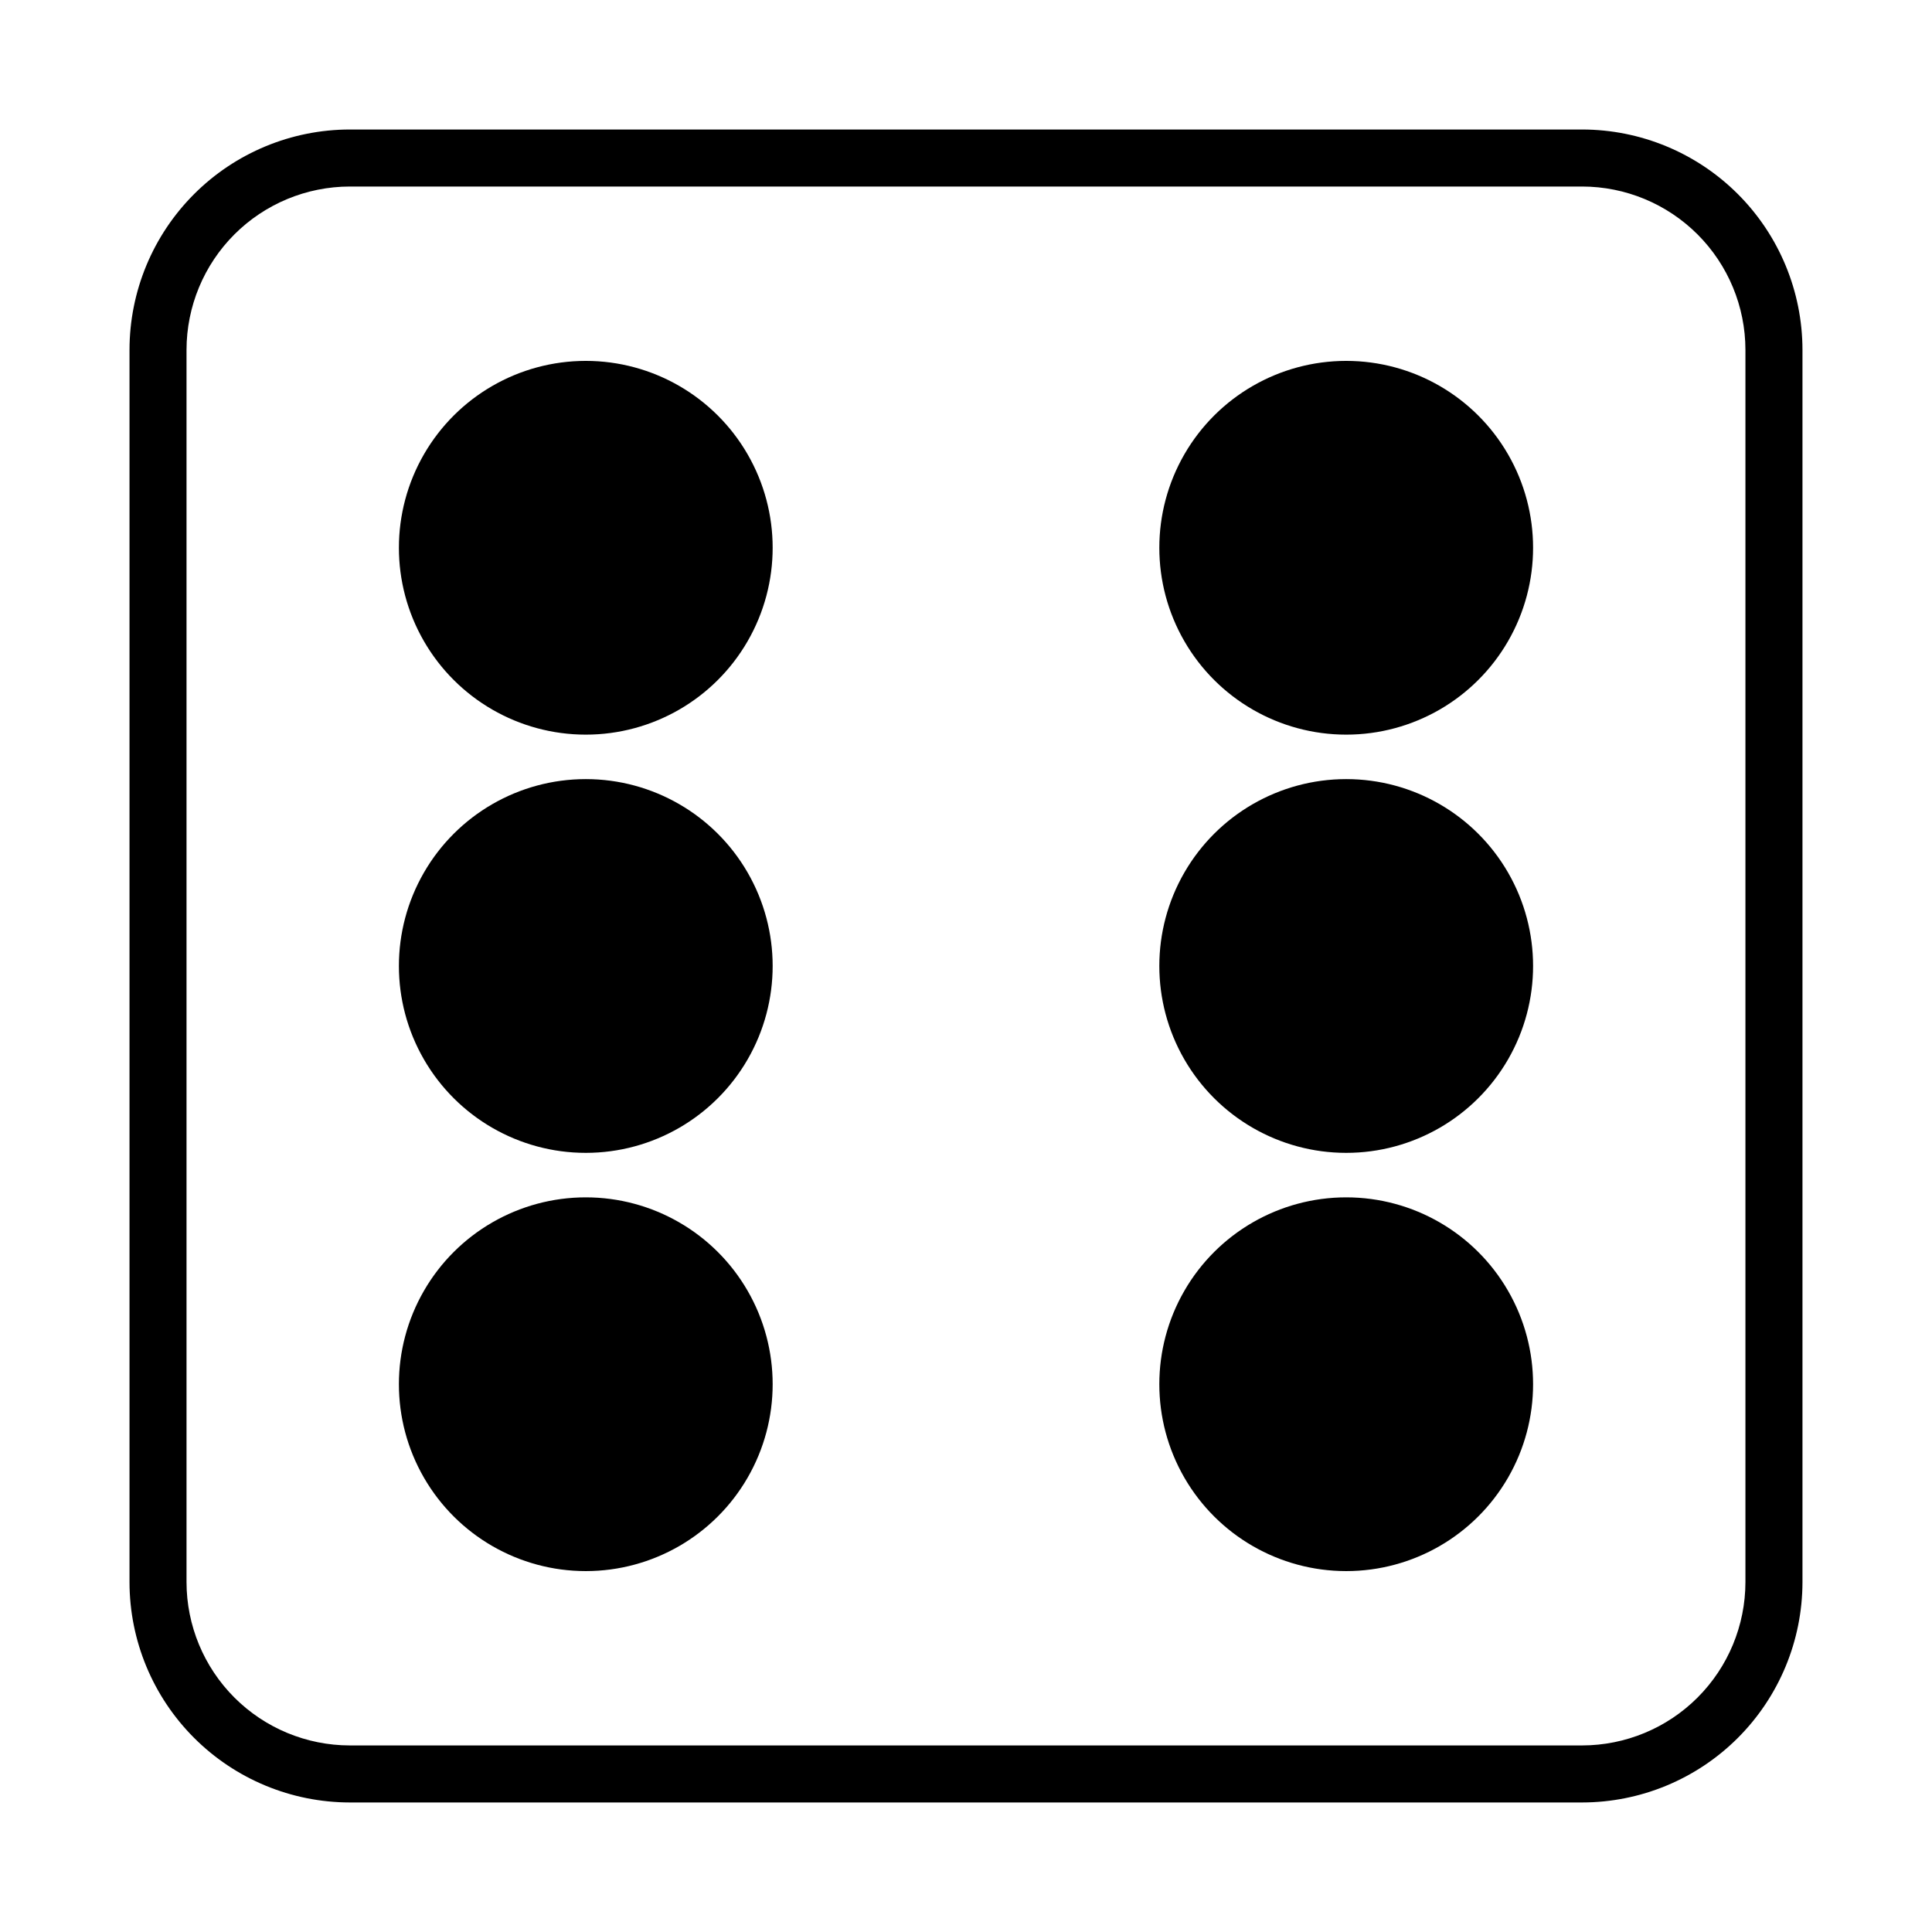
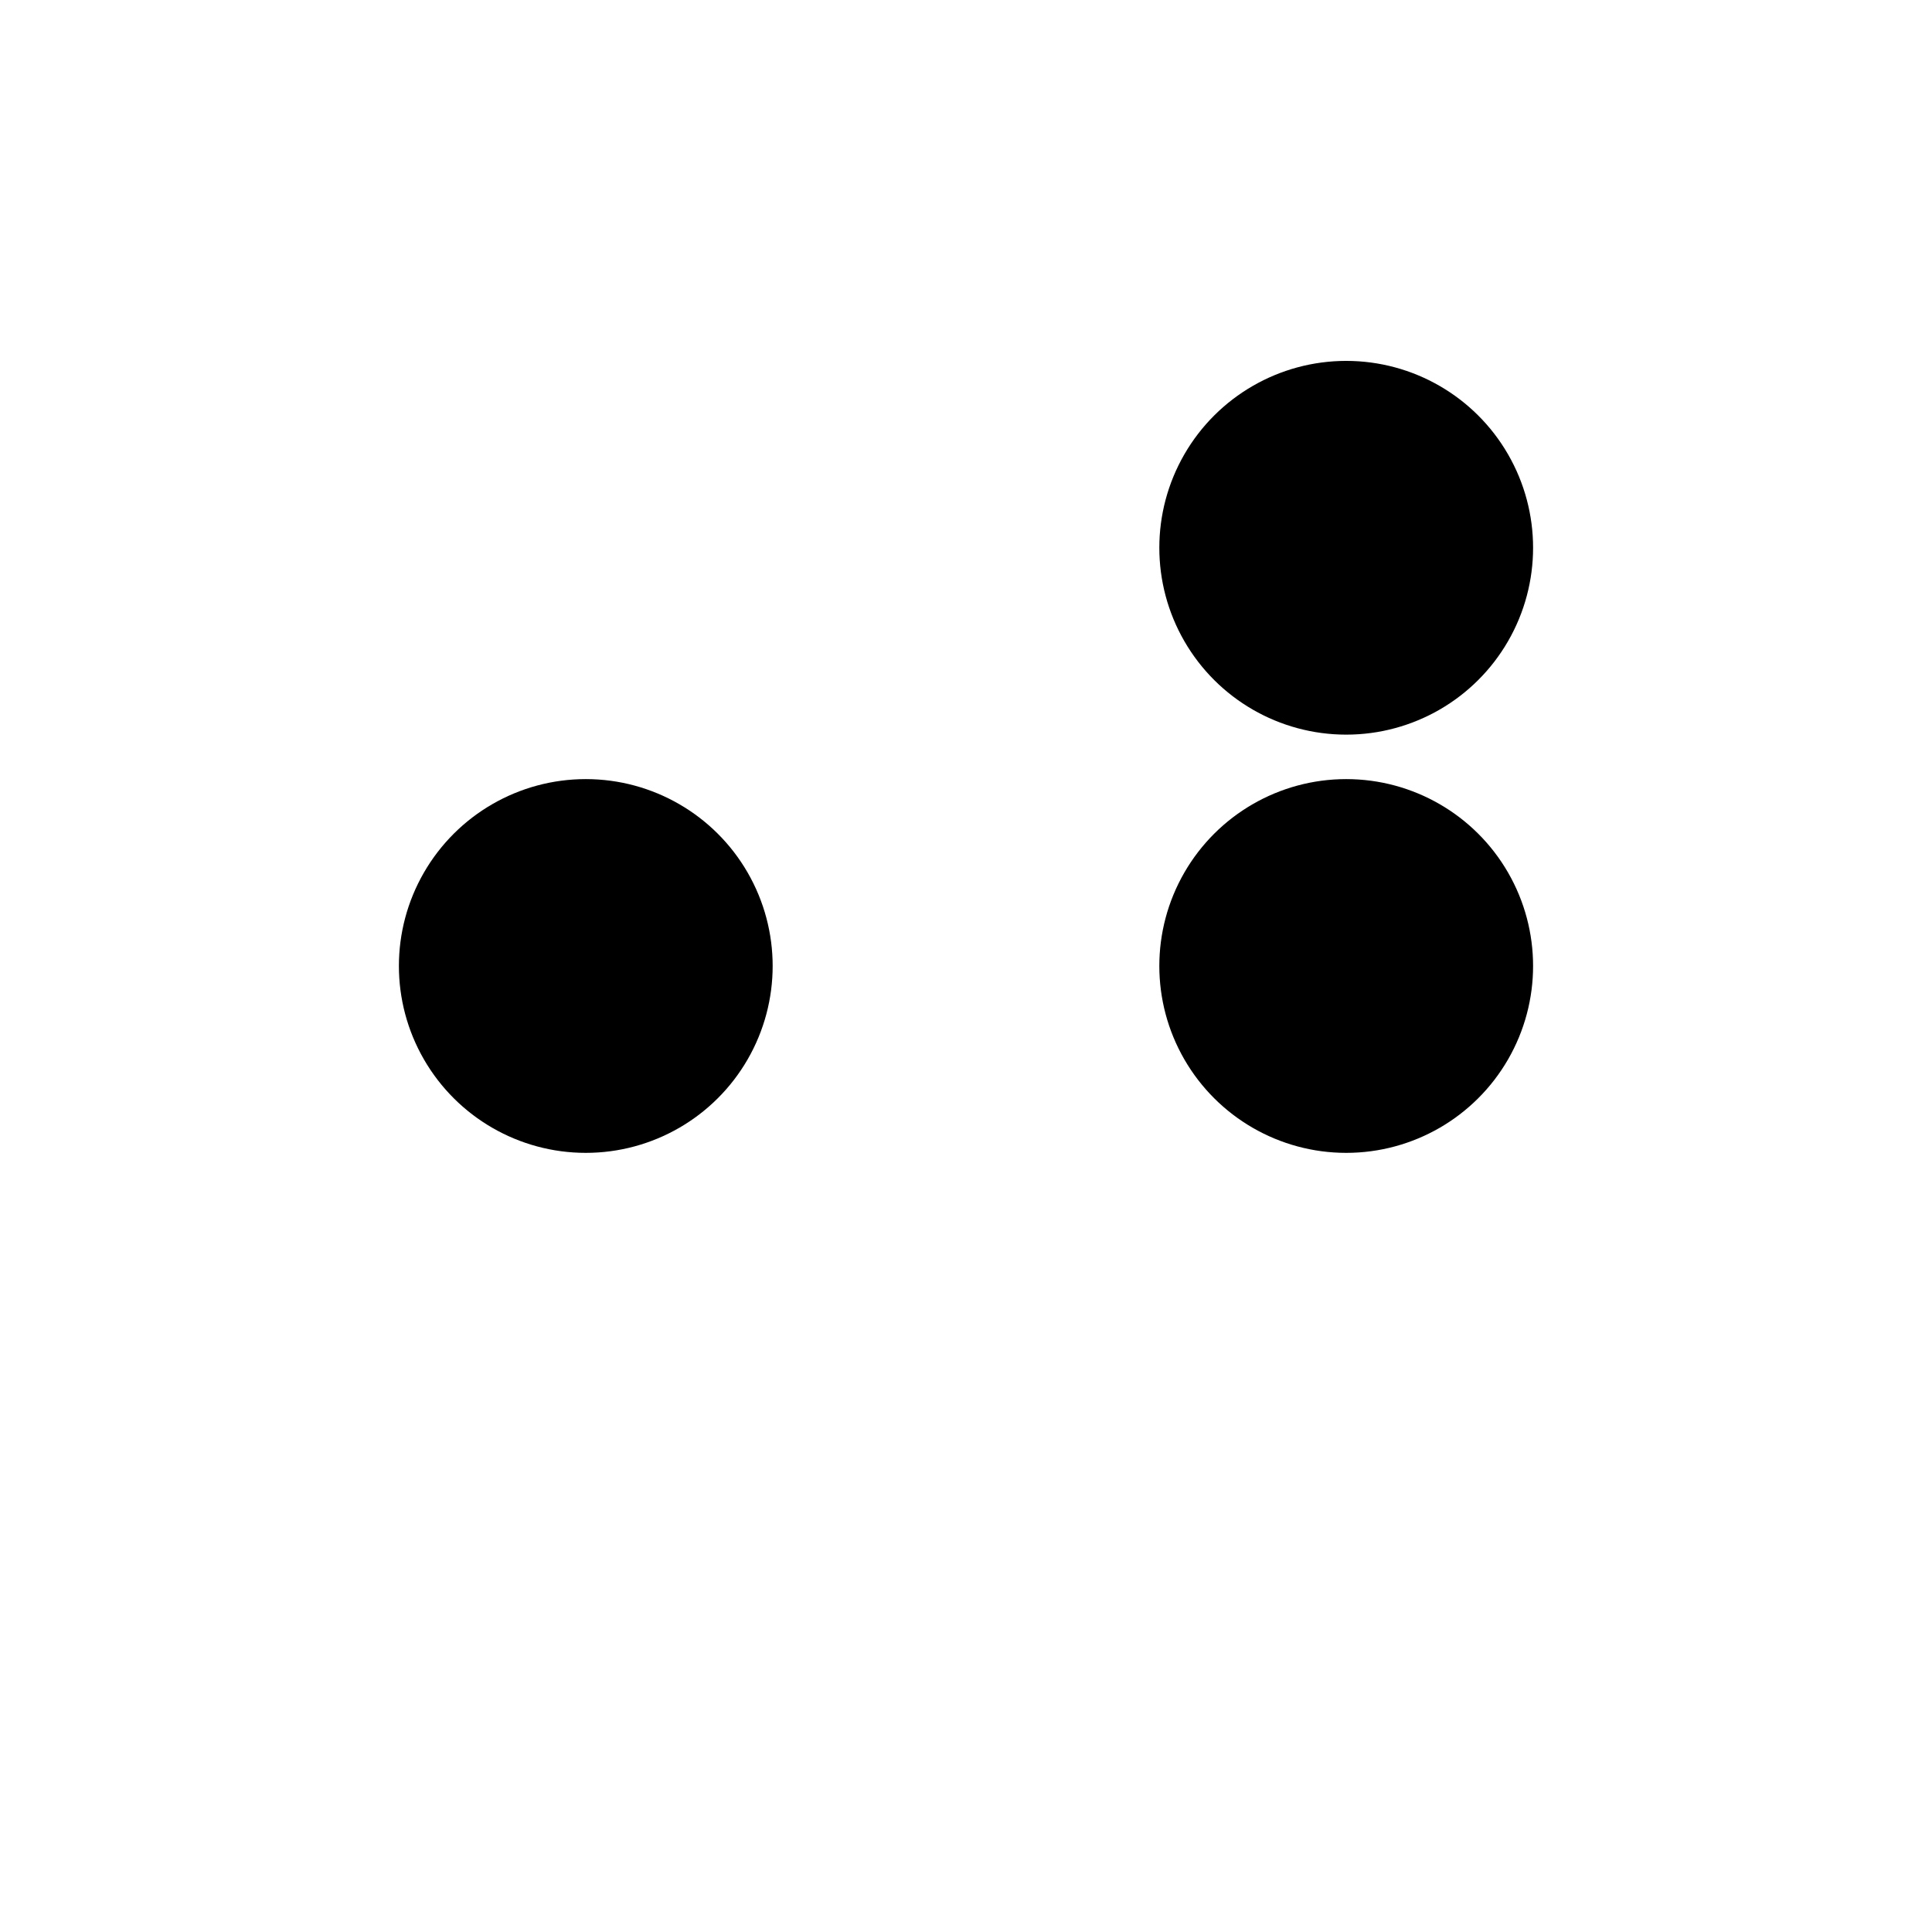
<svg xmlns="http://www.w3.org/2000/svg" fill="#000000" width="800px" height="800px" version="1.1" viewBox="144 144 512 512">
  <g>
-     <path d="m563.28 178.32h-326.57c-15.484 0.012-30.328 6.168-41.273 17.117-10.949 10.945-17.105 25.789-17.117 41.273v326.57c0.012 15.484 6.168 30.328 17.117 41.277 10.945 10.945 25.789 17.102 41.273 17.117h326.57c15.484-0.016 30.328-6.172 41.277-17.117 10.945-10.949 17.102-25.793 17.117-41.277v-326.57c-0.016-15.484-6.172-30.328-17.117-41.273-10.949-10.949-25.793-17.105-41.277-17.117zm43.277 384.96c-0.012 11.477-4.574 22.477-12.688 30.59-8.113 8.113-19.113 12.676-30.59 12.688h-326.57c-11.477-0.012-22.477-4.574-30.59-12.688-8.109-8.113-12.676-19.113-12.688-30.59v-326.57c0.012-11.477 4.578-22.477 12.688-30.59 8.113-8.109 19.113-12.676 30.59-12.688h326.57c11.477 0.012 22.477 4.578 30.59 12.688 8.113 8.113 12.676 19.113 12.688 30.59z" />
-     <path d="m299.24 461.31c-17.695 0-34.043 9.438-42.891 24.762s-8.848 34.203 0 49.523c8.848 15.324 25.195 24.762 42.891 24.762 17.691 0 34.043-9.438 42.887-24.762 8.848-15.32 8.848-34.199 0-49.523-8.844-15.324-25.195-24.762-42.887-24.762z" />
    <path d="m299.24 350.47c-17.695 0-34.043 9.441-42.891 24.762-8.848 15.324-8.848 34.203 0 49.527 8.848 15.32 25.195 24.762 42.891 24.762 17.691 0 34.043-9.441 42.887-24.762 8.848-15.324 8.848-34.203 0-49.527-8.844-15.32-25.195-24.762-42.887-24.762z" />
-     <path d="m299.24 239.64c-17.695 0-34.043 9.438-42.891 24.762-8.848 15.324-8.848 34.203 0 49.523 8.848 15.324 25.195 24.762 42.891 24.762 17.691 0 34.043-9.438 42.887-24.762 8.848-15.32 8.848-34.199 0-49.523-8.844-15.324-25.195-24.762-42.887-24.762z" />
-     <path d="m500.76 461.31c-17.695 0-34.043 9.438-42.891 24.762s-8.848 34.203 0 49.523c8.848 15.324 25.195 24.762 42.891 24.762 17.691 0 34.043-9.438 42.887-24.762 8.848-15.32 8.848-34.199 0-49.523-8.844-15.324-25.195-24.762-42.887-24.762z" />
    <path d="m500.76 350.47c-17.695 0-34.043 9.441-42.891 24.762-8.848 15.324-8.848 34.203 0 49.527 8.848 15.32 25.195 24.762 42.891 24.762 17.691 0 34.043-9.441 42.887-24.762 8.848-15.324 8.848-34.203 0-49.527-8.844-15.32-25.195-24.762-42.887-24.762z" />
    <path d="m500.76 239.64c-17.695 0-34.043 9.438-42.891 24.762-8.848 15.324-8.848 34.203 0 49.523 8.848 15.324 25.195 24.762 42.891 24.762 17.691 0 34.043-9.438 42.887-24.762 8.848-15.32 8.848-34.199 0-49.523-8.844-15.324-25.195-24.762-42.887-24.762z" />
  </g>
</svg>